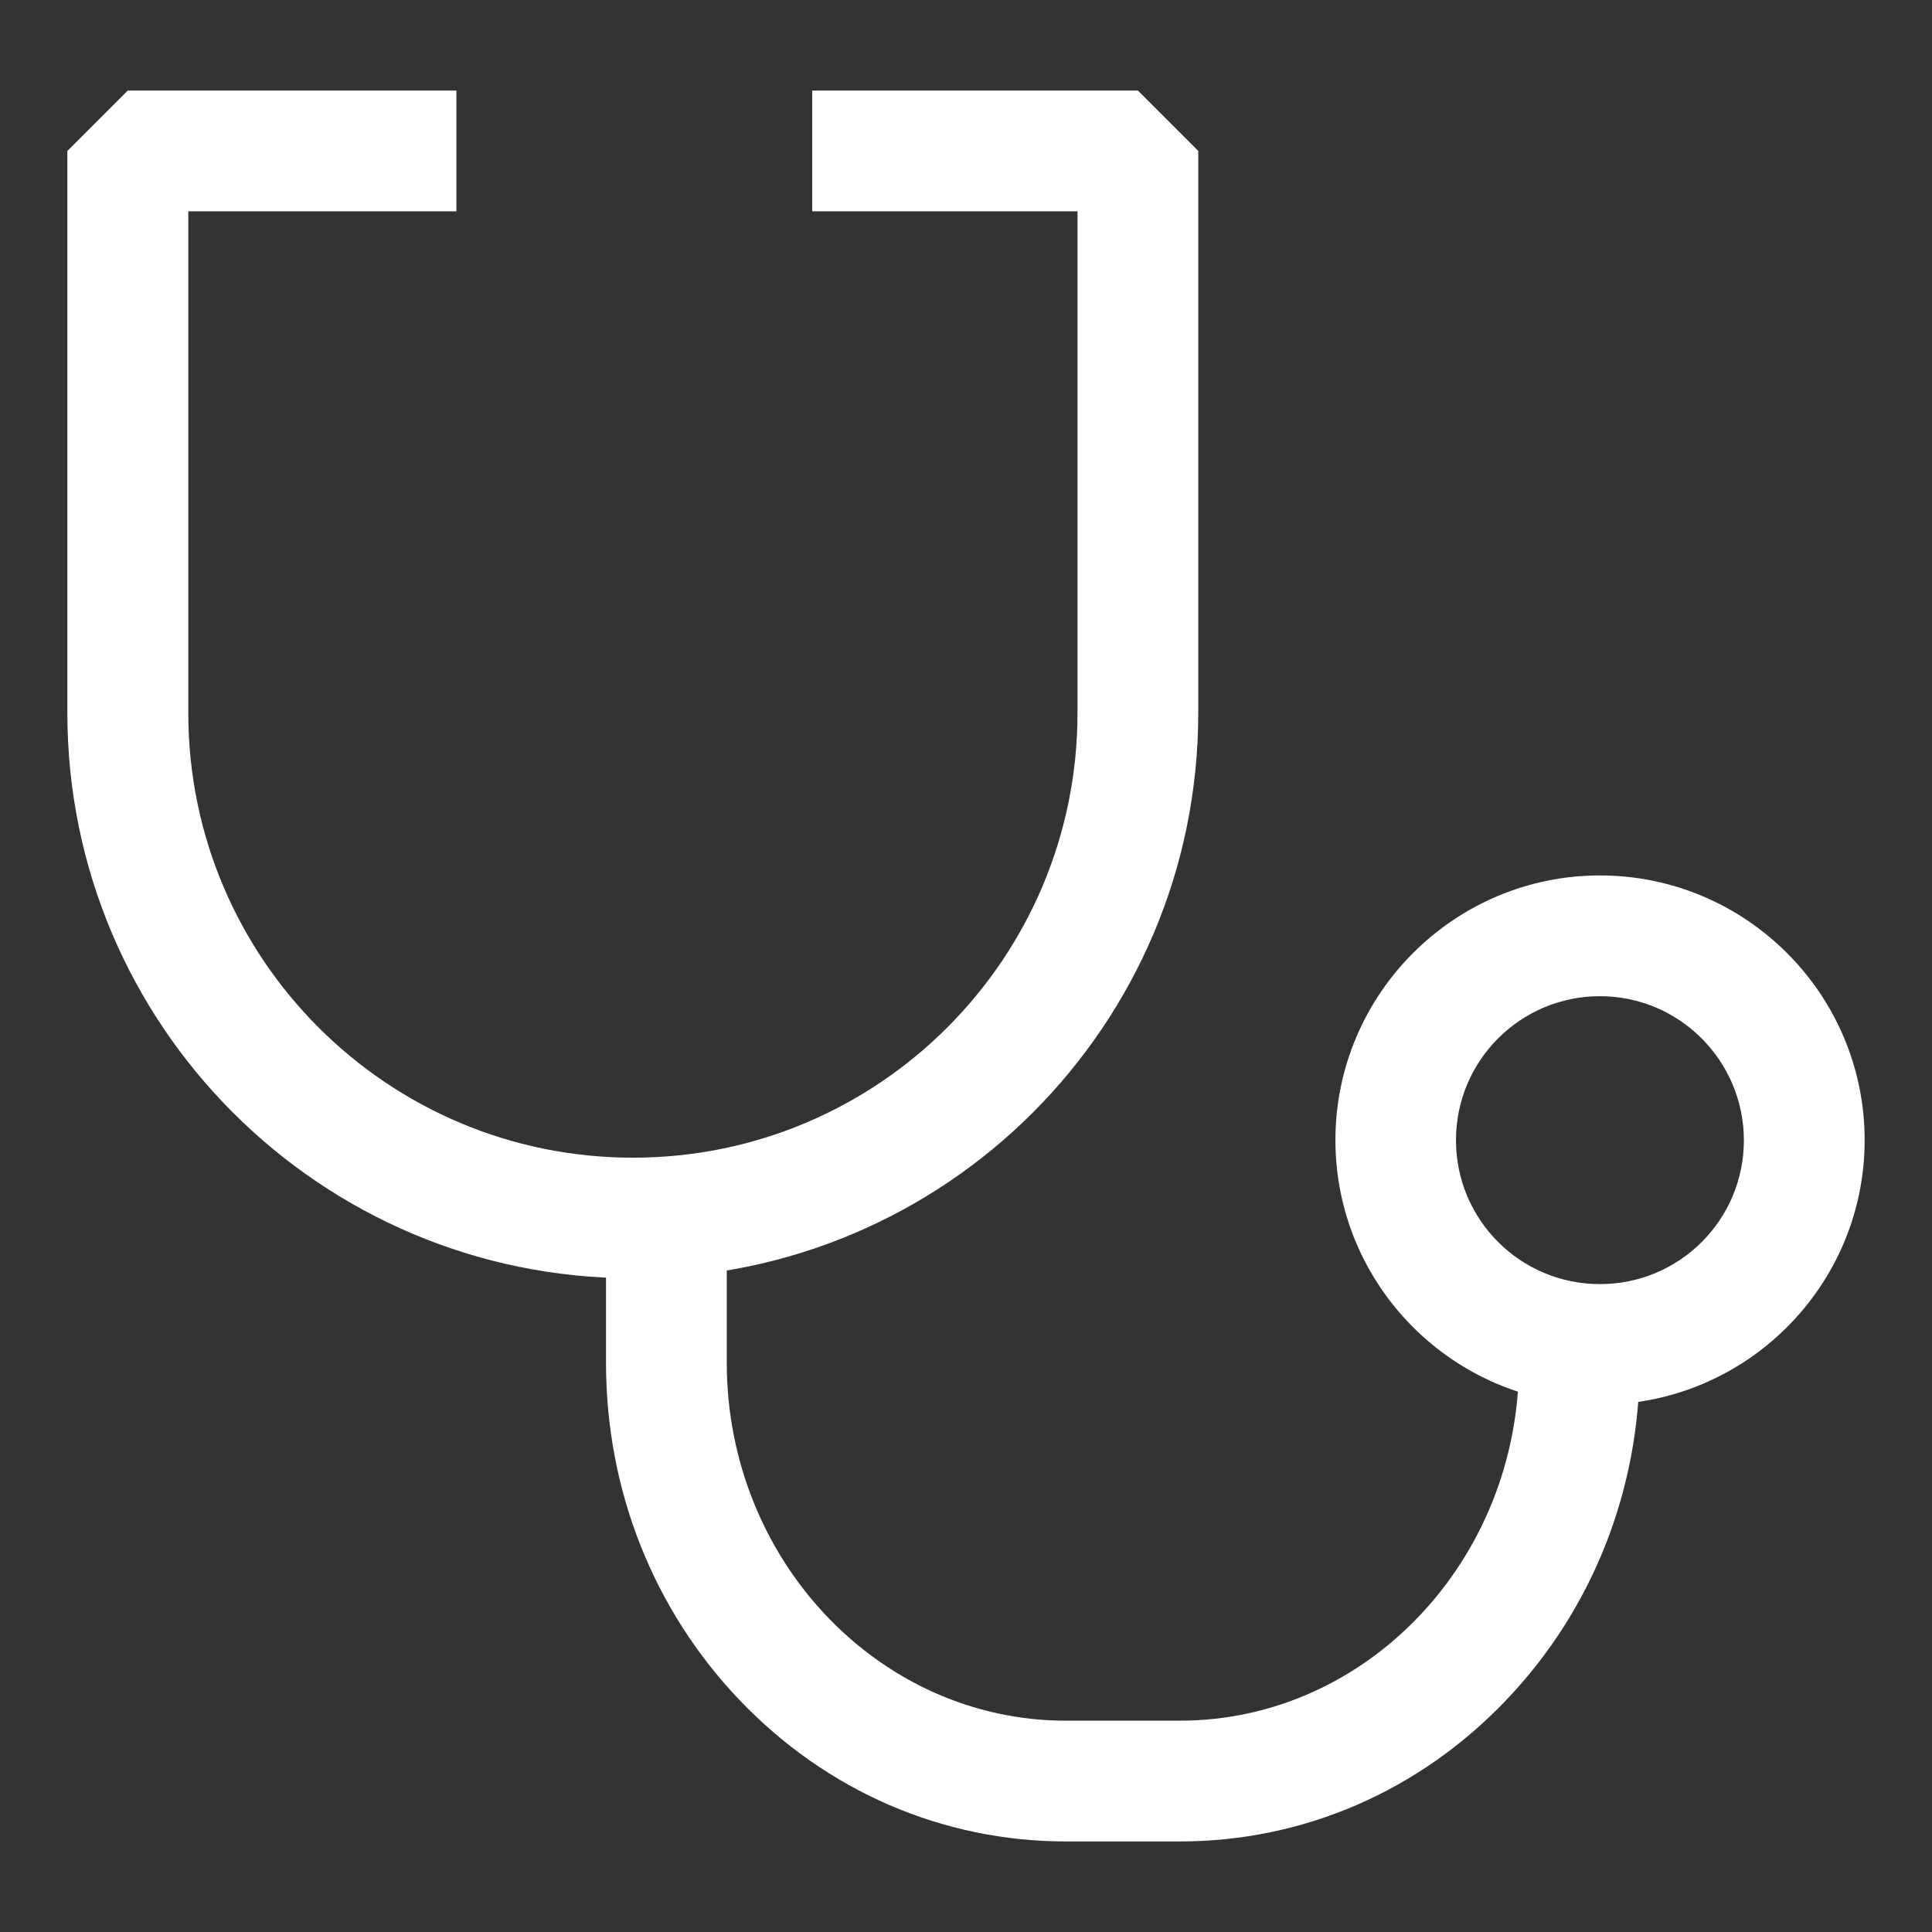
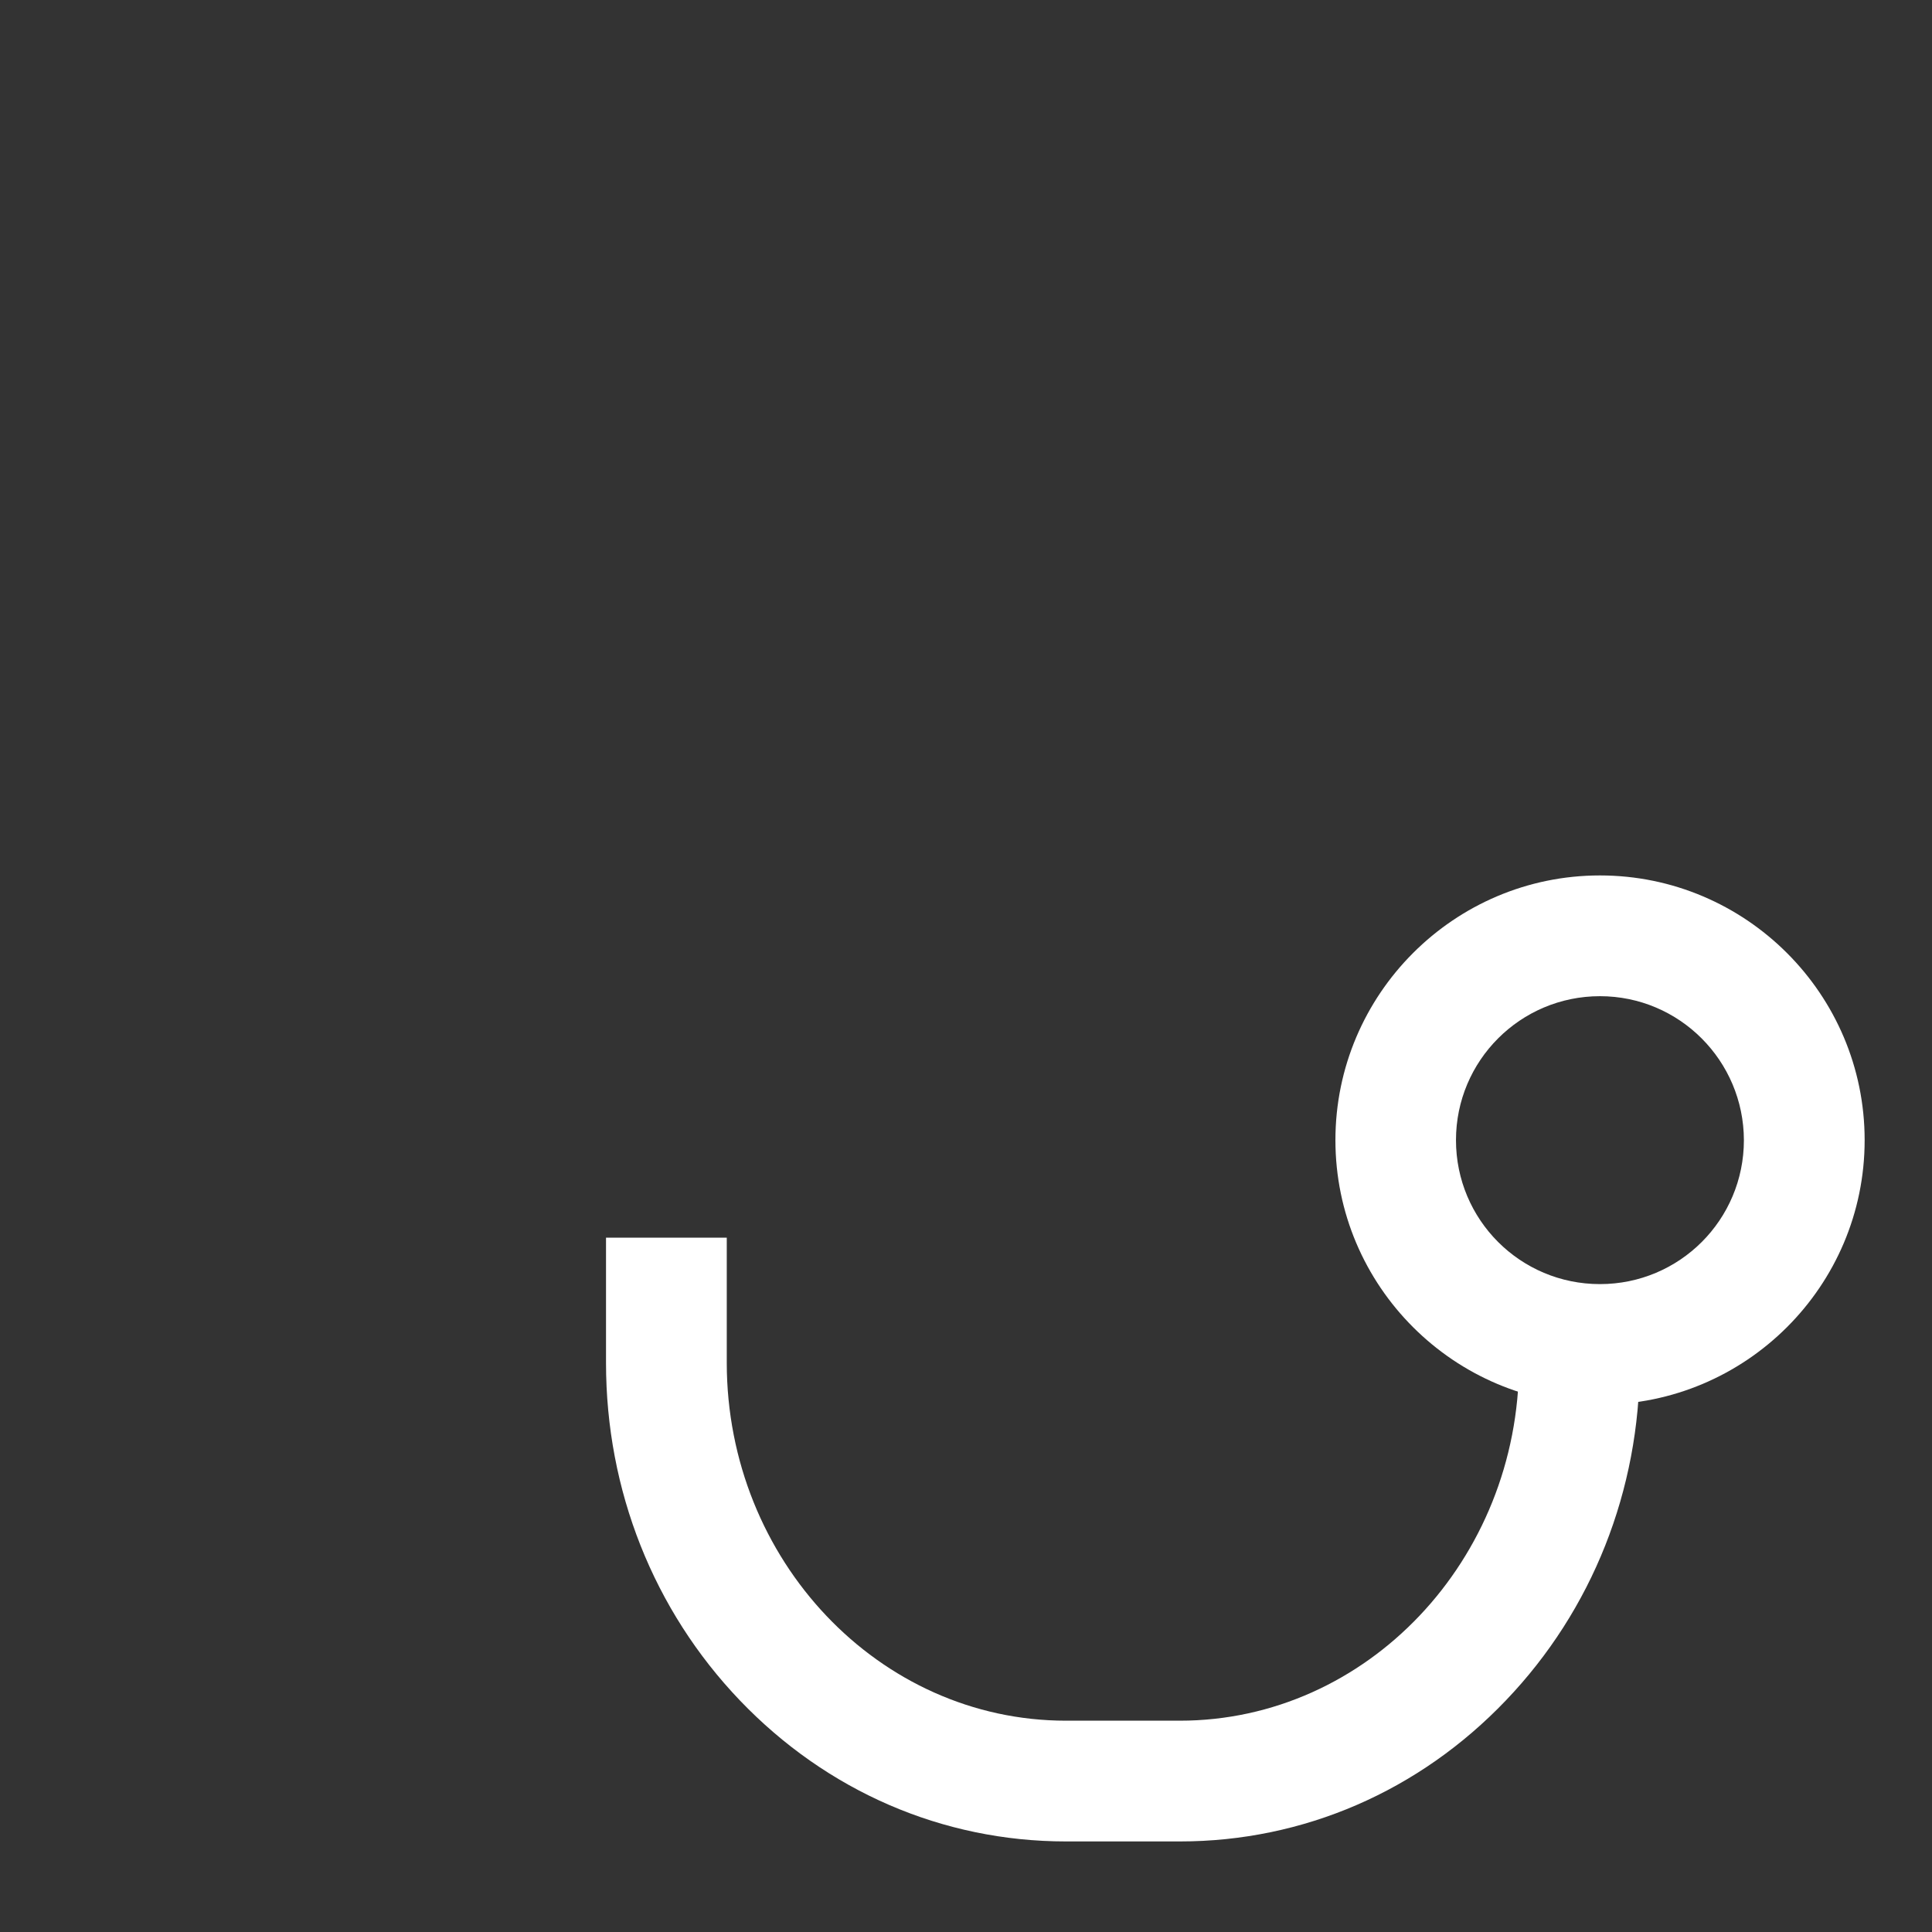
<svg xmlns="http://www.w3.org/2000/svg" version="1.1" id="图层_1" x="0px" y="0px" viewBox="0 0 1024 1024" style="enable-background:new 0 0 1024 1024;" xml:space="preserve">
  <rect x="0" y="0" width="1024" height="1024" fill="#333333" stroke="none" />
  <style type="text/css">
	.st0{fill:none;}
	.st1{fill:#FFFFFF;}
</style>
  <g id="图层_2_00000017480114932526751880000008767766785650130610_">
    <g id="图层_1-2">
      <rect class="st0" width="1024" height="1024" />
-       <path class="st1" d="M335.4,677.5c-165.5,0-299.7-134.2-299.7-299.7c0,0,0,0,0,0V80l32-32h174.2v64H99.8v265.9    c0,130.2,105.5,235.7,235.7,235.7S571.1,508,571.1,377.9c0,0,0,0,0,0V112H430.5V48h172.6l32,32v297.9    C635.1,543.4,501,677.5,335.4,677.5z" />
      <path class="st1" d="M625.4,976H565c-65.4,0-126.8-26.6-172.9-74.8c-45.7-47.8-70.9-111.3-70.9-178.8V656h64v66.4    C385.3,826.9,465.9,912,565,912h60.3c99.1,0,179.8-85.1,179.8-189.6h64c0,67.5-25.2,131-70.9,178.8    C752.2,949.4,690.8,976,625.4,976z" />
      <path class="st1" d="M848,744.5c-77.3,0-140.2-62.9-140.2-140.2S770.7,464,848,464s140.3,62.9,140.3,140.3S925.3,744.5,848,744.5z     M848,528c-42.1,0-76.3,34.1-76.3,76.3s34.1,76.3,76.3,76.3s76.3-34.1,76.3-76.3C924.2,562.2,890.1,528,848,528z" />
    </g>
  </g>
</svg>